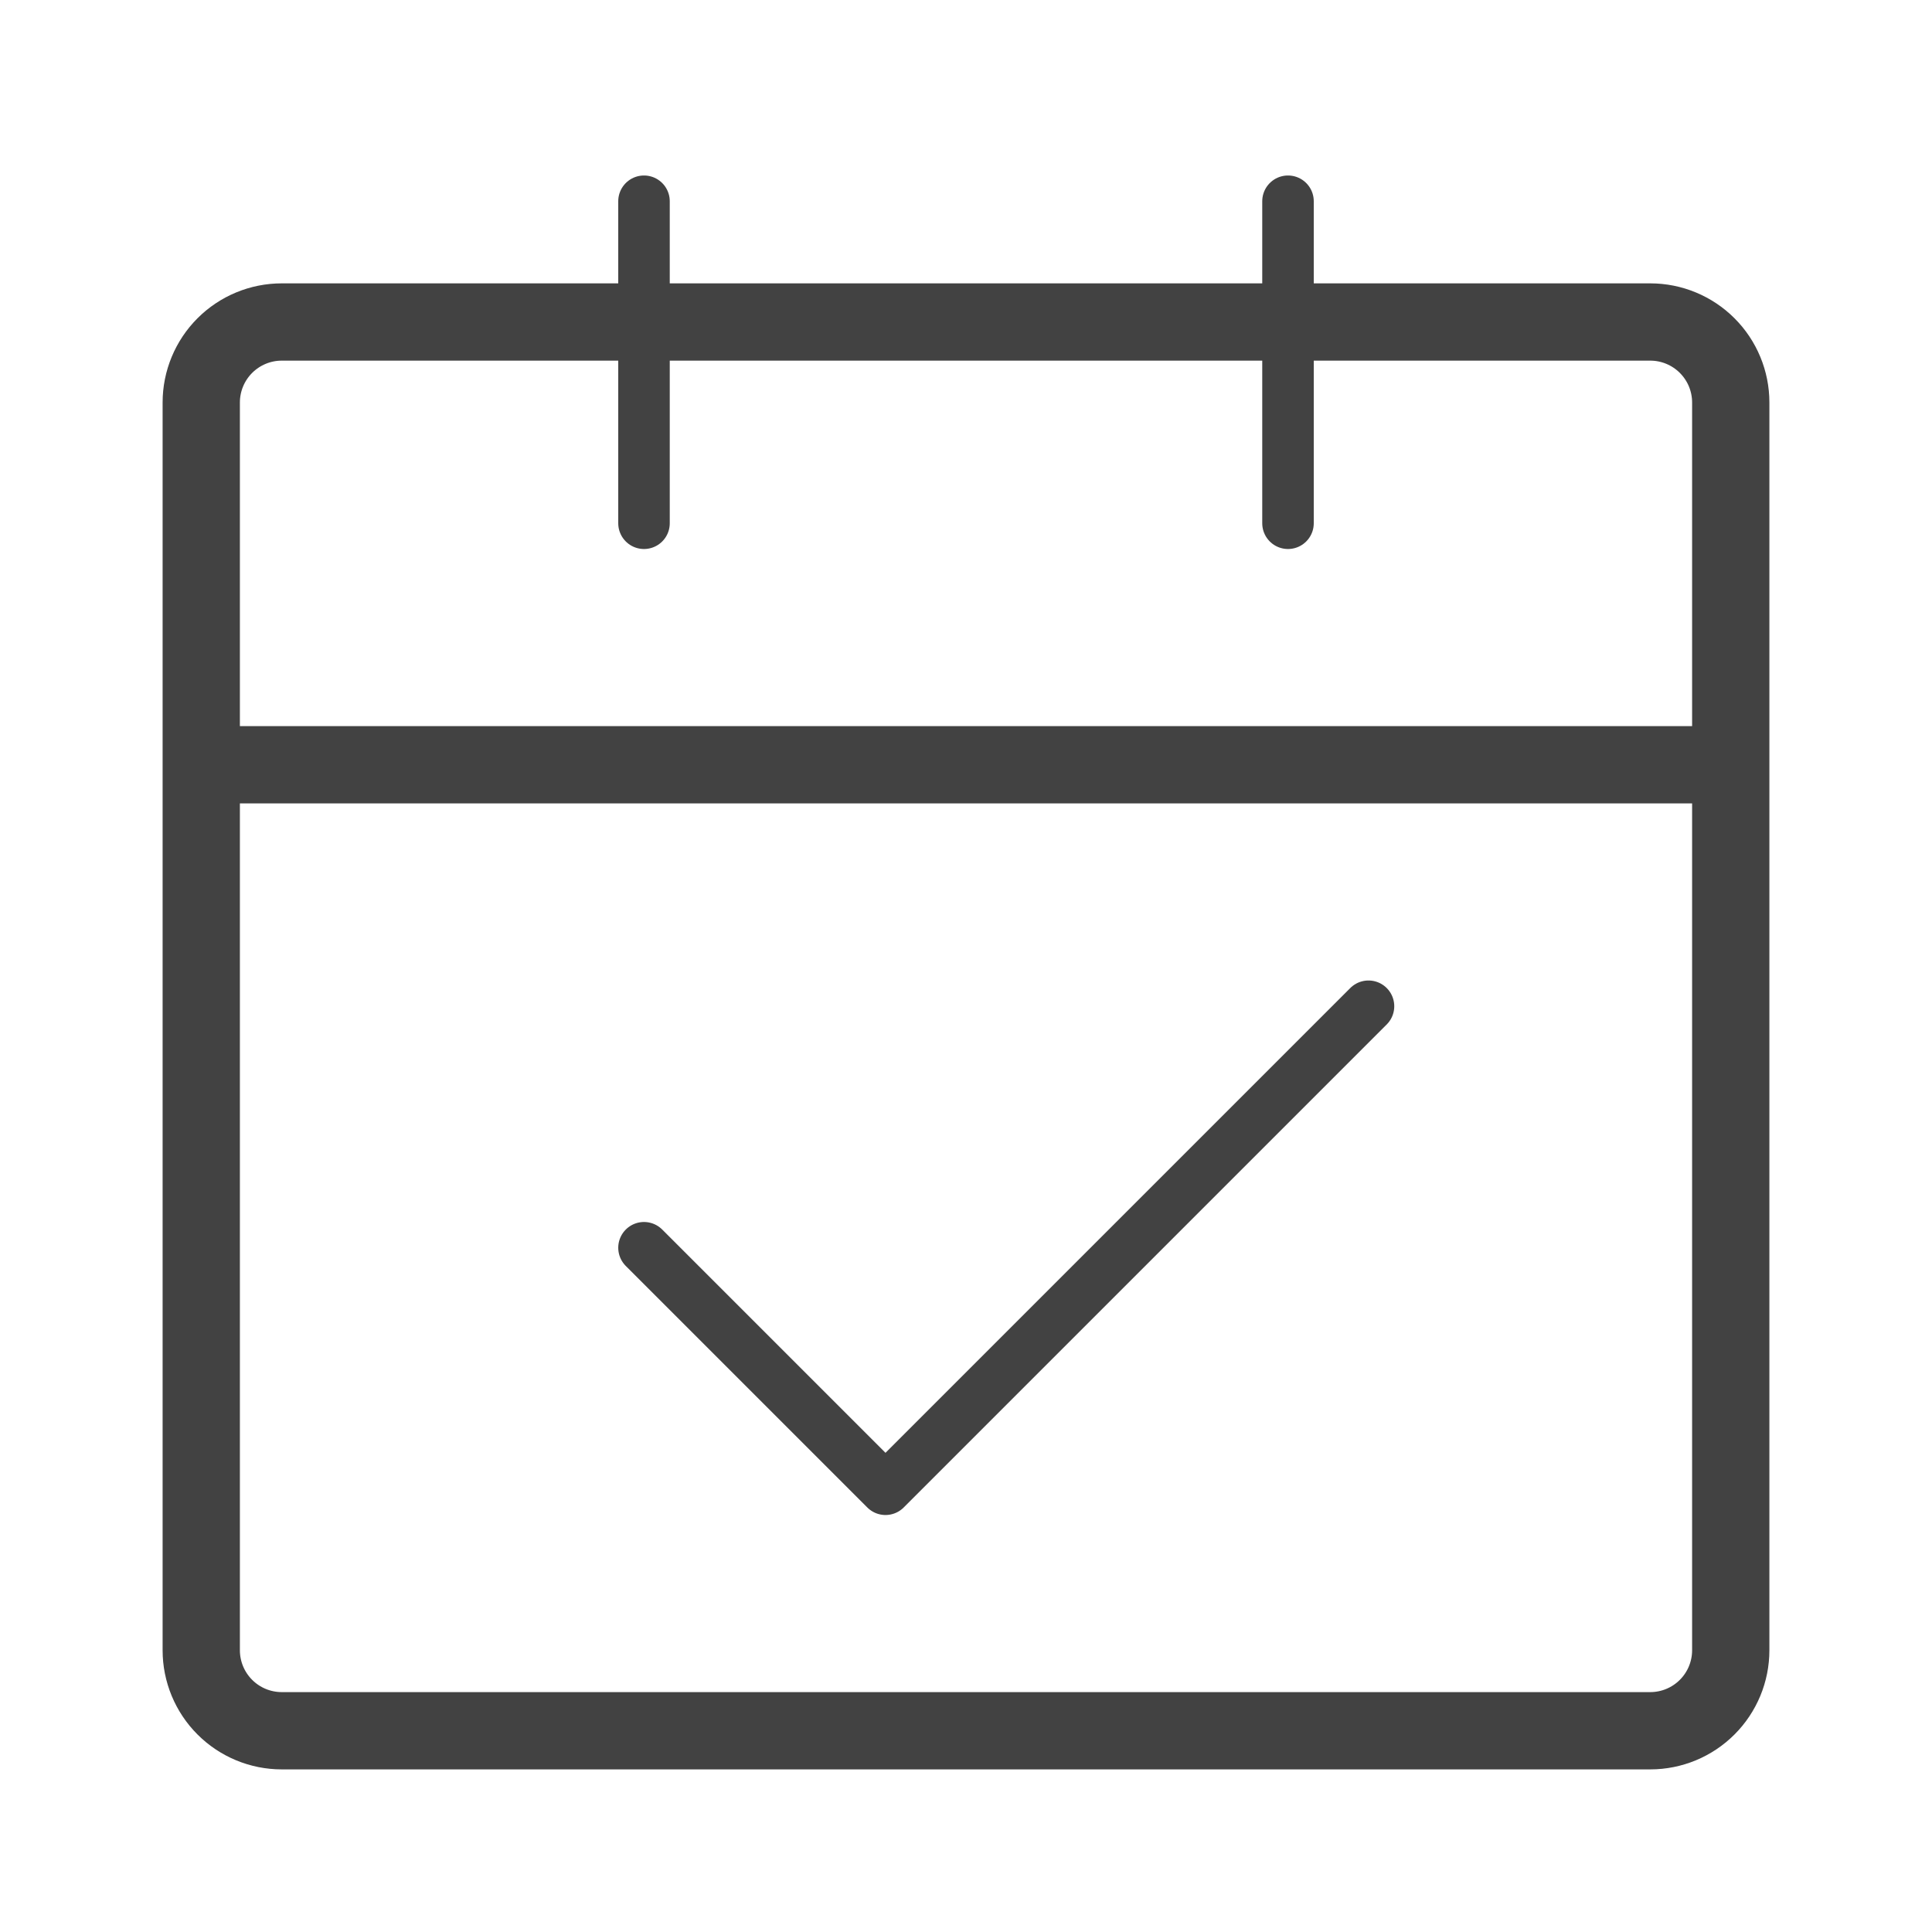
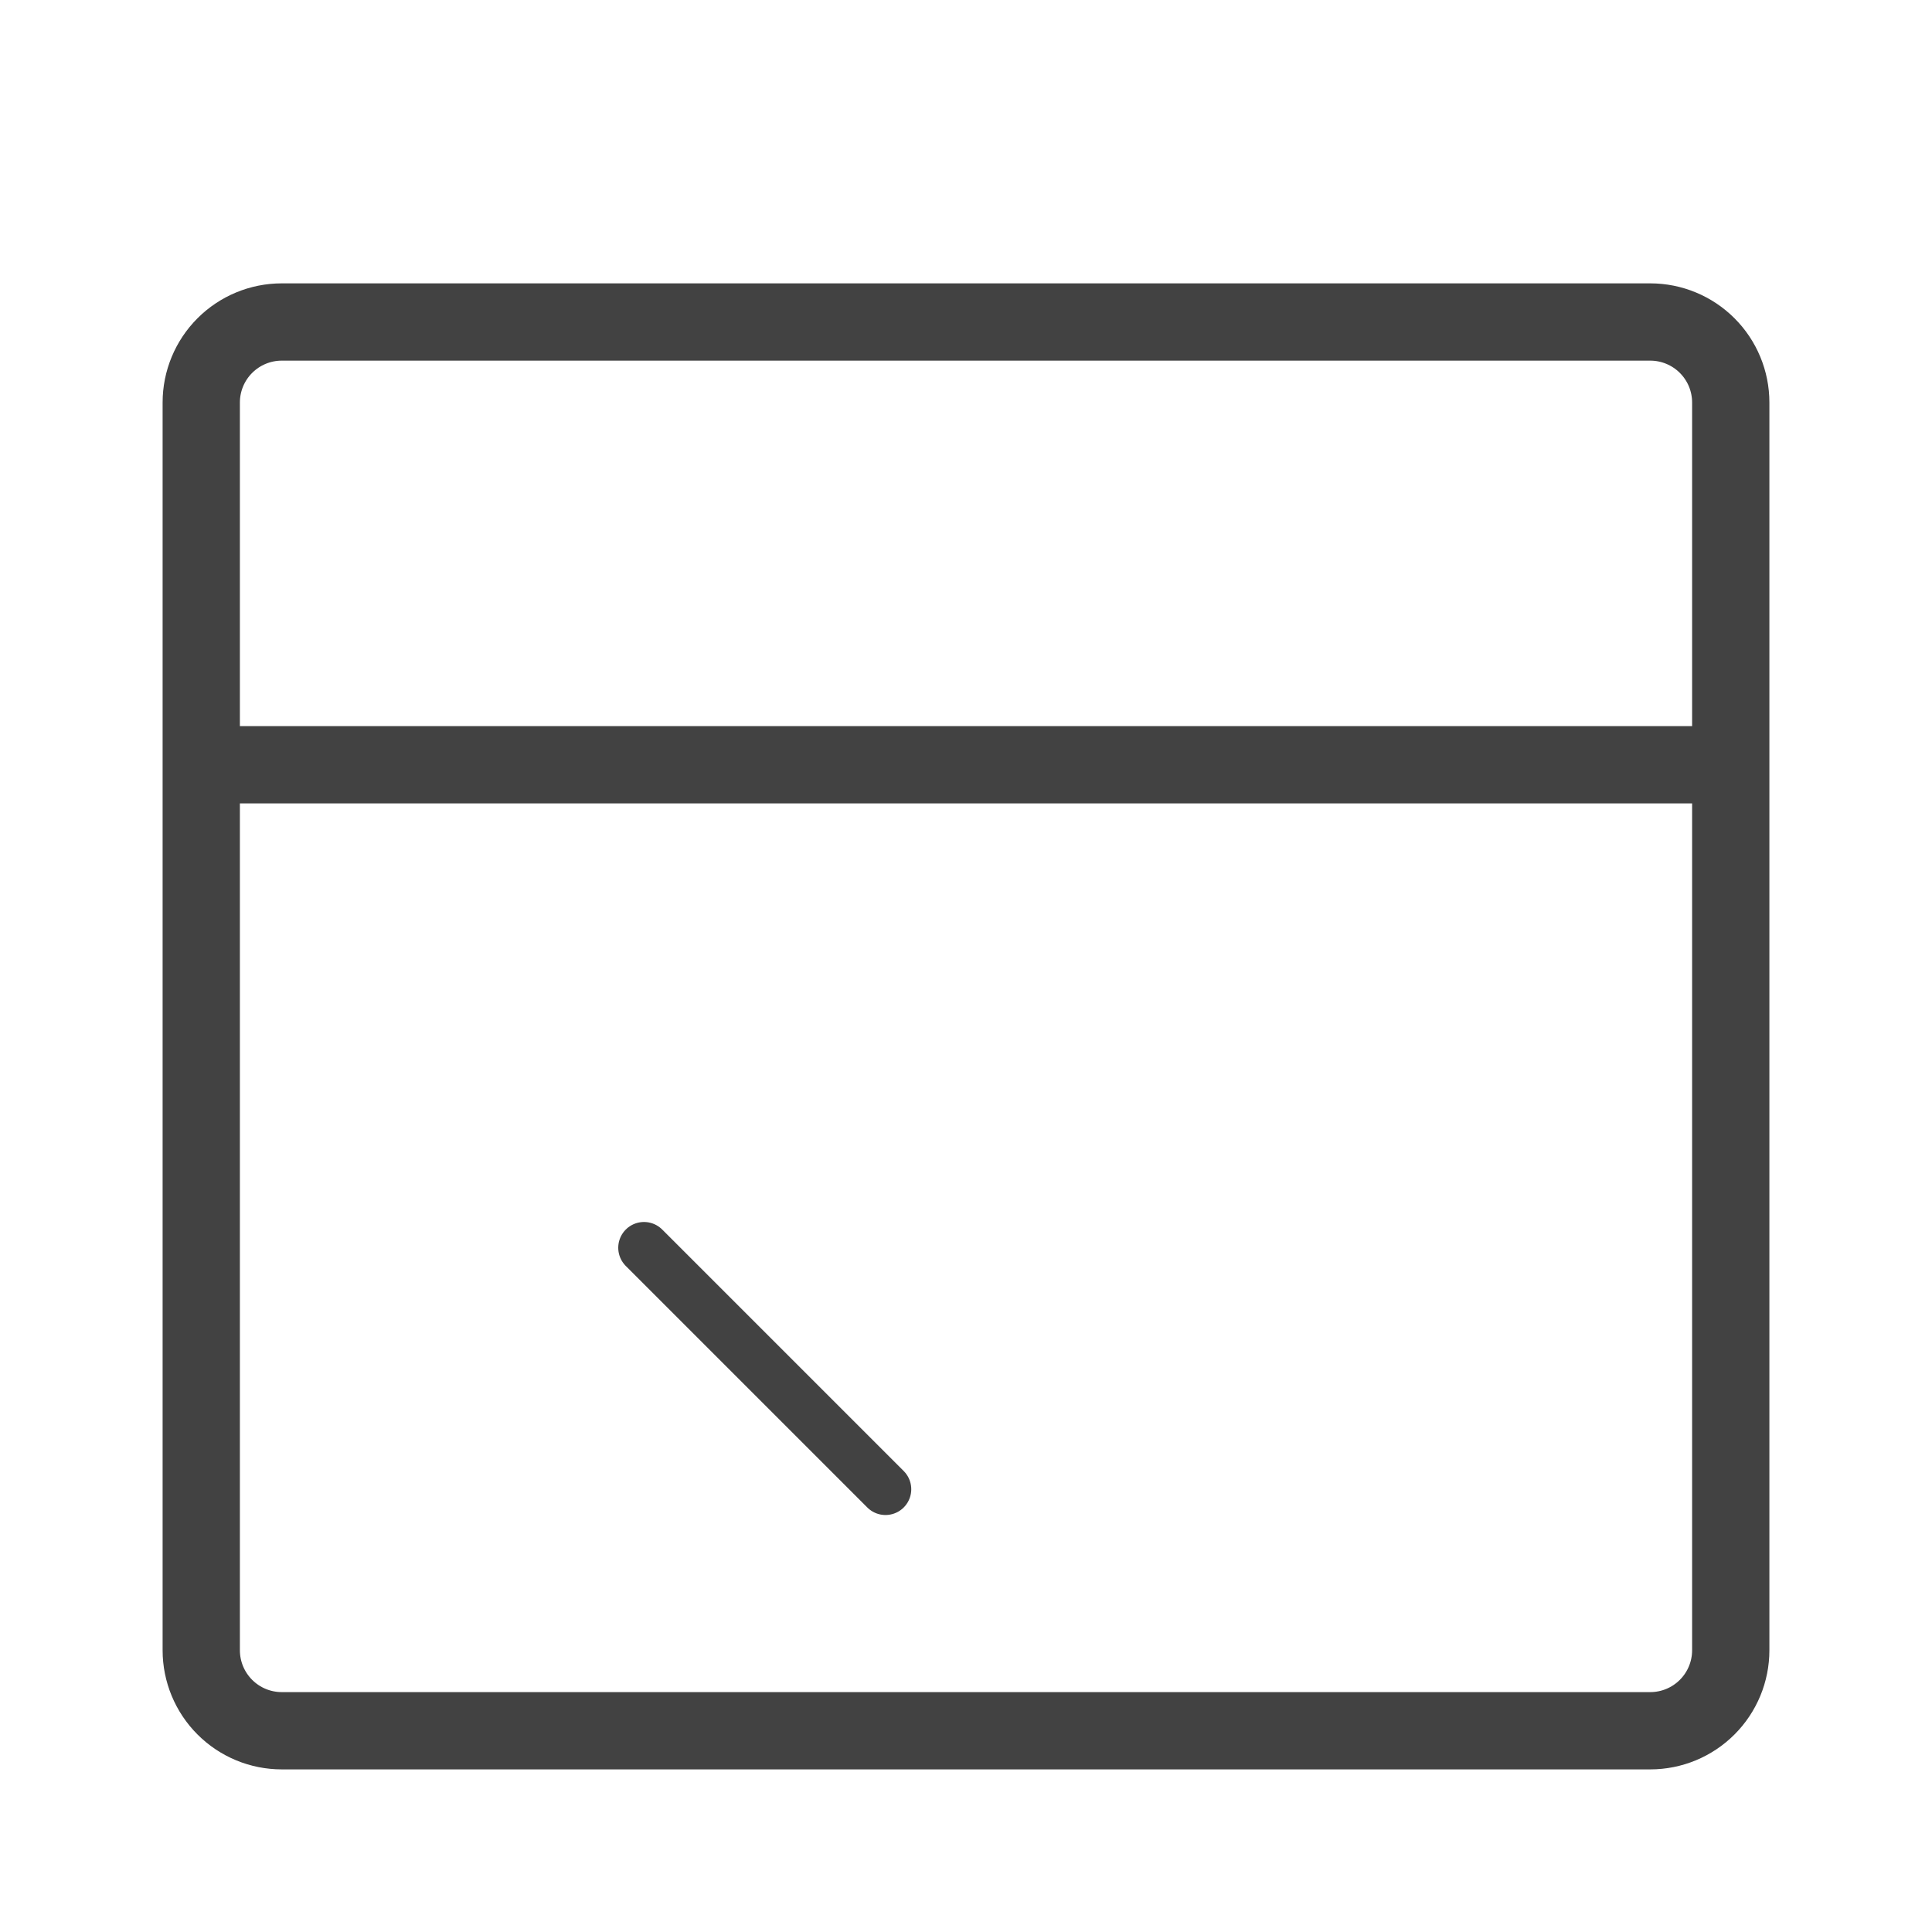
<svg xmlns="http://www.w3.org/2000/svg" width="150" height="150" viewBox="0 0 150 150" fill="none">
  <path d="M15.625 59.375H134.375M15.625 59.375V128.125C15.625 129.783 16.284 131.372 17.456 132.544C18.628 133.717 20.217 134.375 21.875 134.375H128.125C129.783 134.375 131.372 133.717 132.544 132.544C133.717 131.372 134.375 129.783 134.375 128.125V59.375M15.625 59.375V31.25C15.625 29.592 16.284 28.003 17.456 26.831C18.628 25.659 20.217 25 21.875 25H128.125C129.783 25 131.372 25.659 132.544 26.831C133.717 28.003 134.375 29.592 134.375 31.25V59.375" stroke="#424242" stroke-width="6" stroke-linejoin="round" />
-   <path d="M50 96.875L68.75 115.625L106.25 78.125" stroke="#424242" stroke-width="4" stroke-linecap="round" stroke-linejoin="round" />
-   <path d="M50 15.625V40.625M100 15.625V40.625" stroke="#424242" stroke-width="4" stroke-linecap="round" />
+   <path d="M50 96.875L68.75 115.625" stroke="#424242" stroke-width="4" stroke-linecap="round" stroke-linejoin="round" />
</svg>